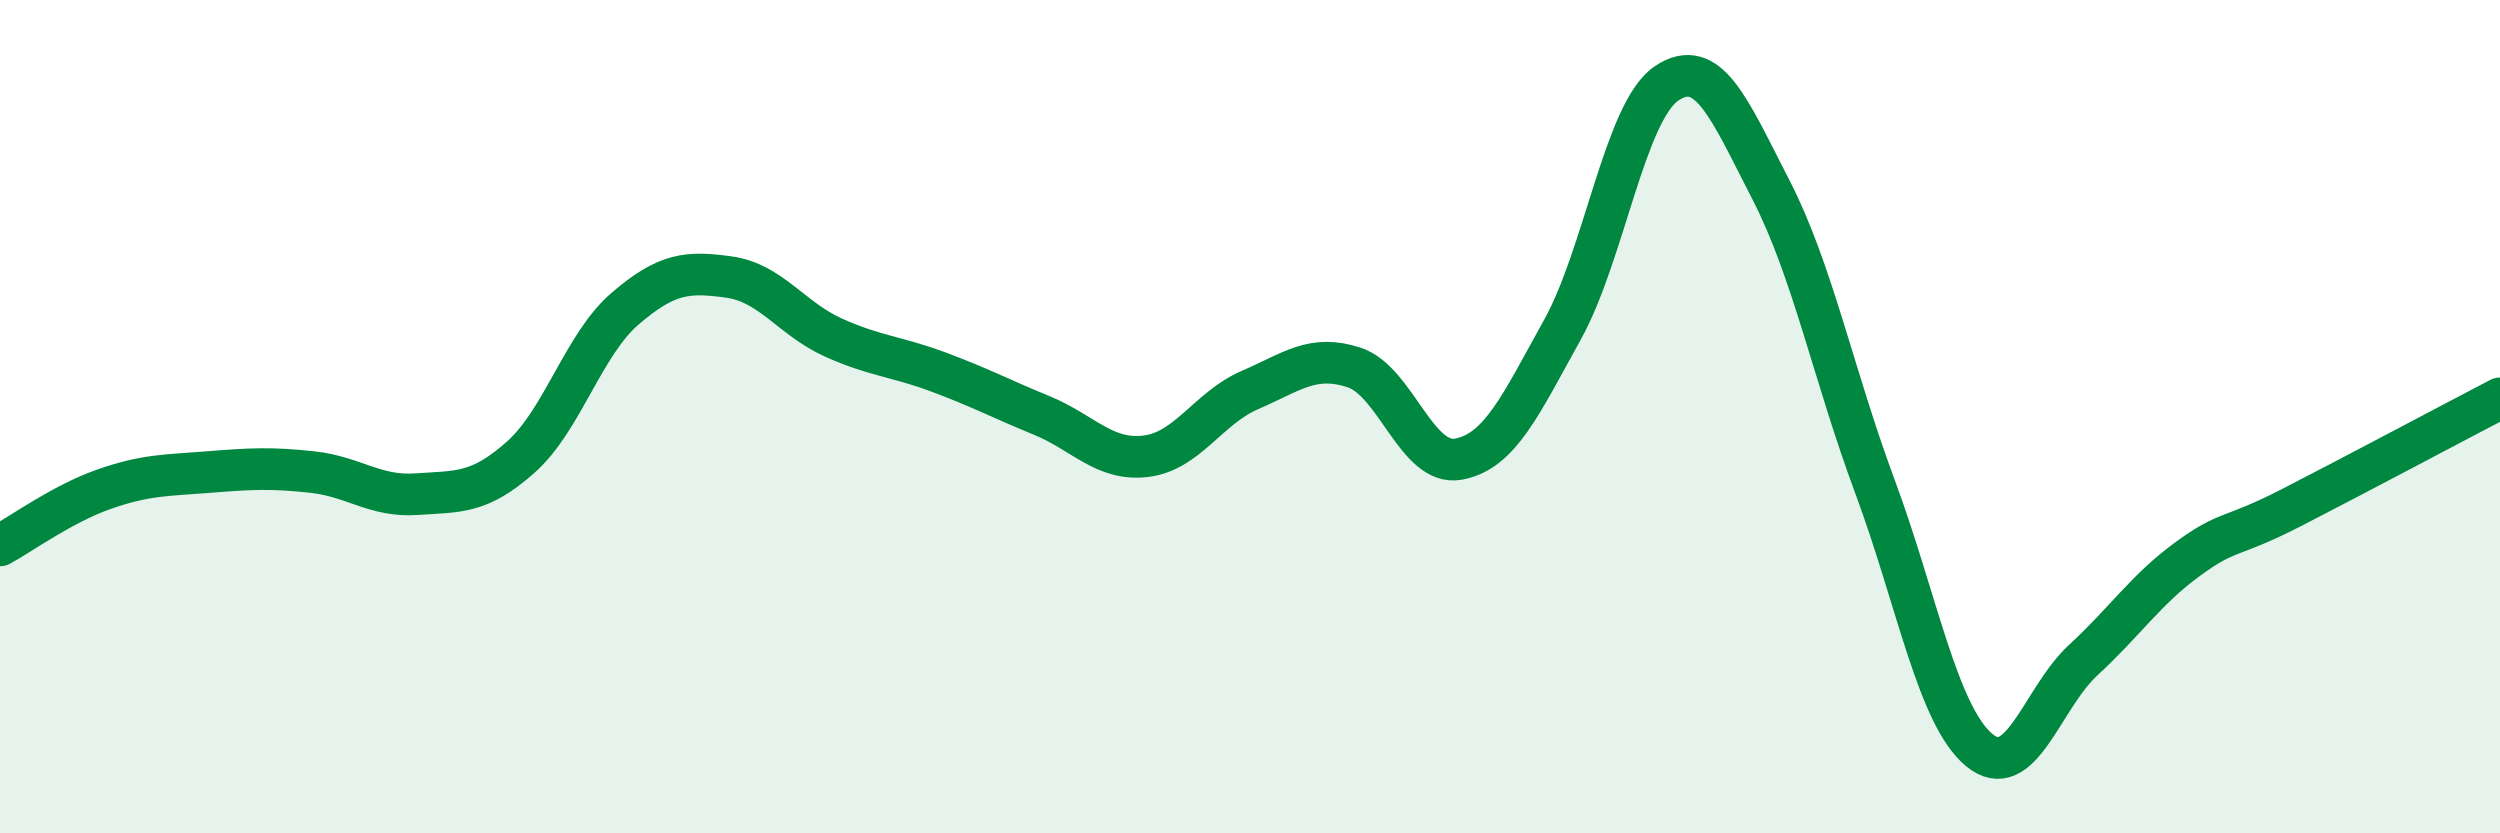
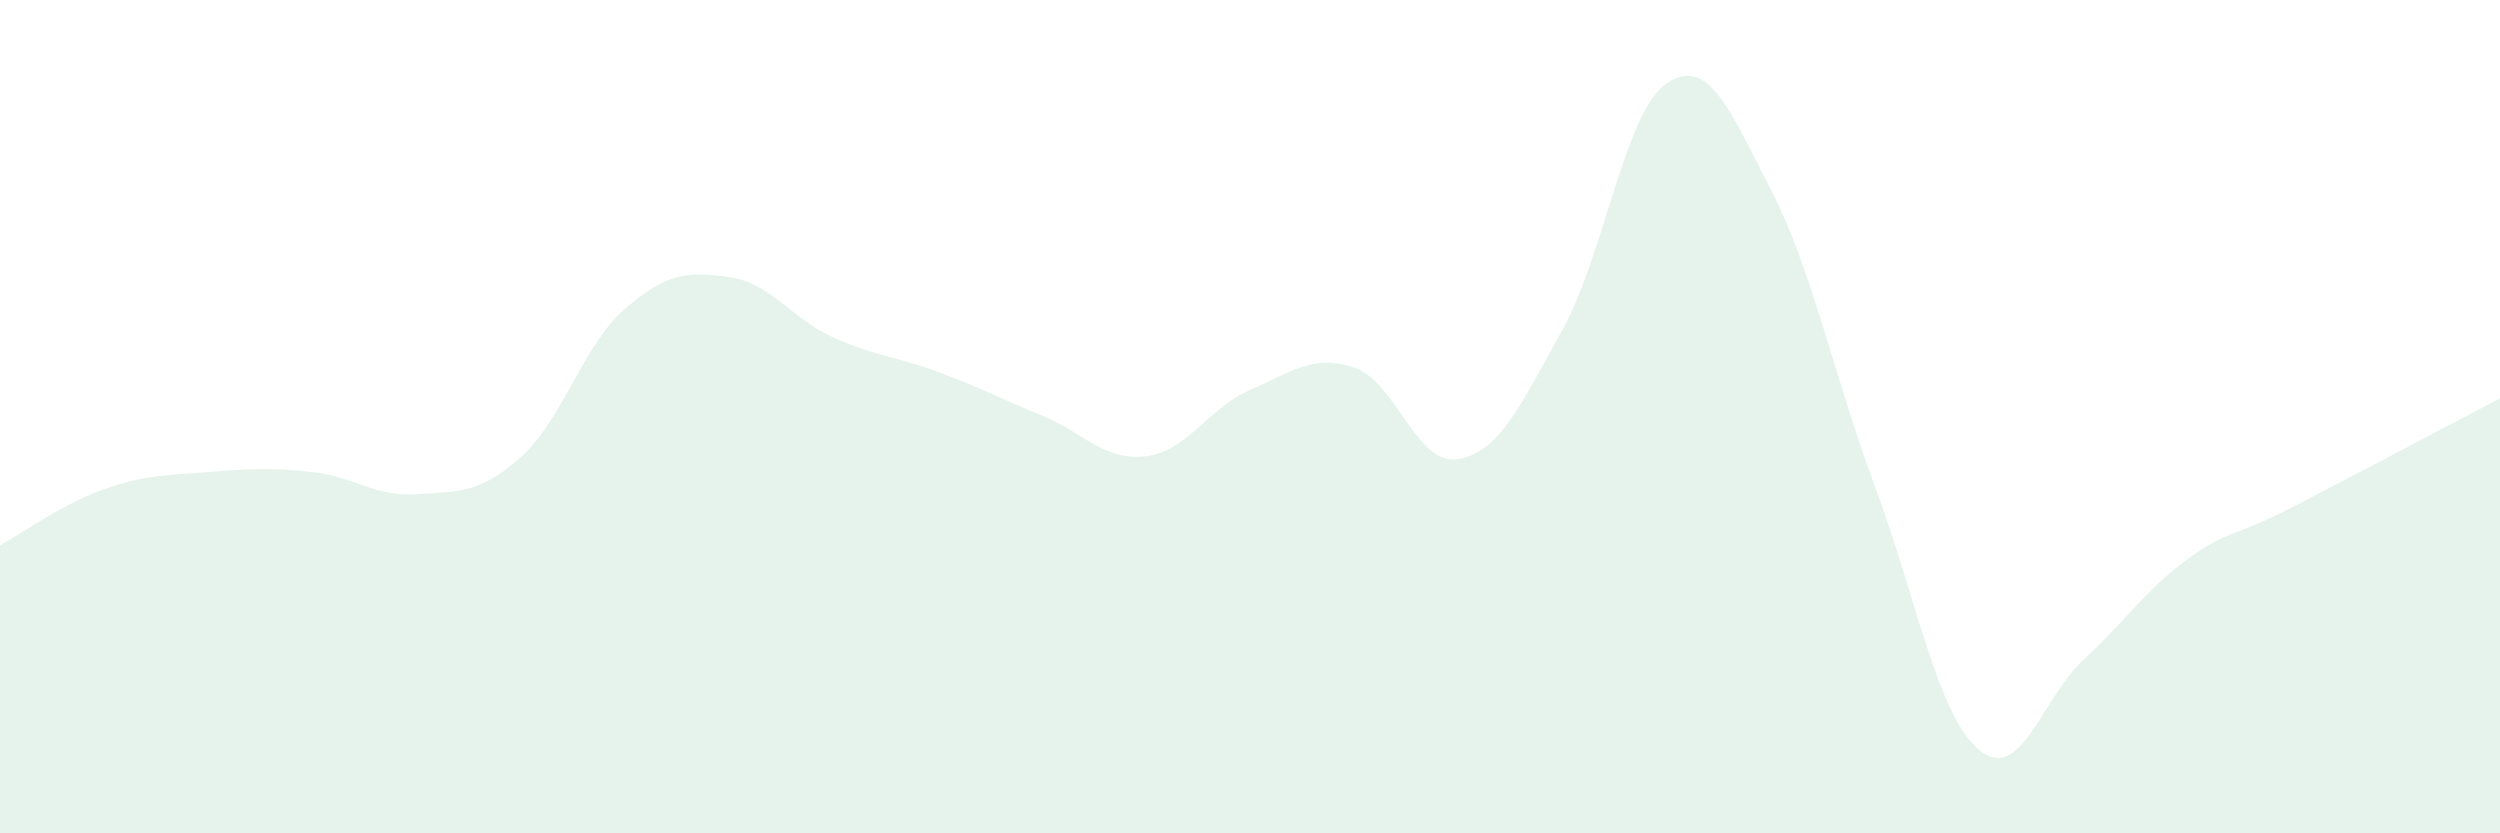
<svg xmlns="http://www.w3.org/2000/svg" width="60" height="20" viewBox="0 0 60 20">
  <path d="M 0,13.09 C 0.5,12.82 1.5,12.09 2.5,11.74 C 3.5,11.39 4,11.41 5,11.33 C 6,11.25 6.5,11.22 7.5,11.33 C 8.5,11.44 9,11.93 10,11.86 C 11,11.79 11.5,11.86 12.5,10.97 C 13.5,10.08 14,8.27 15,7.41 C 16,6.55 16.5,6.51 17.5,6.65 C 18.5,6.79 19,7.65 20,8.1 C 21,8.55 21.5,8.55 22.5,8.92 C 23.5,9.29 24,9.56 25,9.97 C 26,10.38 26.5,11.07 27.5,10.95 C 28.5,10.83 29,9.79 30,9.36 C 31,8.93 31.5,8.49 32.5,8.82 C 33.5,9.15 34,11.2 35,11.02 C 36,10.84 36.5,9.71 37.5,7.91 C 38.5,6.11 39,2.67 40,2 C 41,1.33 41.5,2.61 42.5,4.55 C 43.5,6.49 44,8.99 45,11.68 C 46,14.37 46.5,17.17 47.5,18 C 48.5,18.83 49,16.76 50,15.84 C 51,14.92 51.5,14.15 52.5,13.42 C 53.5,12.69 53.5,12.95 55,12.18 C 56.5,11.41 59,10.08 60,9.56L60 20L0 20Z" fill="#008740" opacity="0.1" stroke-linecap="round" stroke-linejoin="round" />
-   <path d="M 0,13.09 C 0.5,12.82 1.5,12.09 2.5,11.74 C 3.5,11.39 4,11.41 5,11.33 C 6,11.25 6.5,11.22 7.5,11.33 C 8.5,11.44 9,11.93 10,11.86 C 11,11.79 11.5,11.86 12.5,10.97 C 13.5,10.08 14,8.27 15,7.41 C 16,6.55 16.5,6.51 17.5,6.65 C 18.5,6.79 19,7.65 20,8.1 C 21,8.55 21.5,8.55 22.5,8.92 C 23.5,9.29 24,9.56 25,9.97 C 26,10.38 26.5,11.07 27.5,10.95 C 28.5,10.83 29,9.79 30,9.36 C 31,8.93 31.5,8.49 32.5,8.82 C 33.5,9.15 34,11.2 35,11.02 C 36,10.84 36.5,9.71 37.5,7.91 C 38.5,6.11 39,2.67 40,2 C 41,1.33 41.5,2.61 42.5,4.55 C 43.5,6.49 44,8.99 45,11.68 C 46,14.37 46.5,17.17 47.5,18 C 48.5,18.83 49,16.76 50,15.84 C 51,14.92 51.5,14.15 52.5,13.42 C 53.5,12.69 53.5,12.95 55,12.18 C 56.5,11.41 59,10.08 60,9.56" stroke="#008740" stroke-width="1" fill="none" stroke-linecap="round" stroke-linejoin="round" />
</svg>